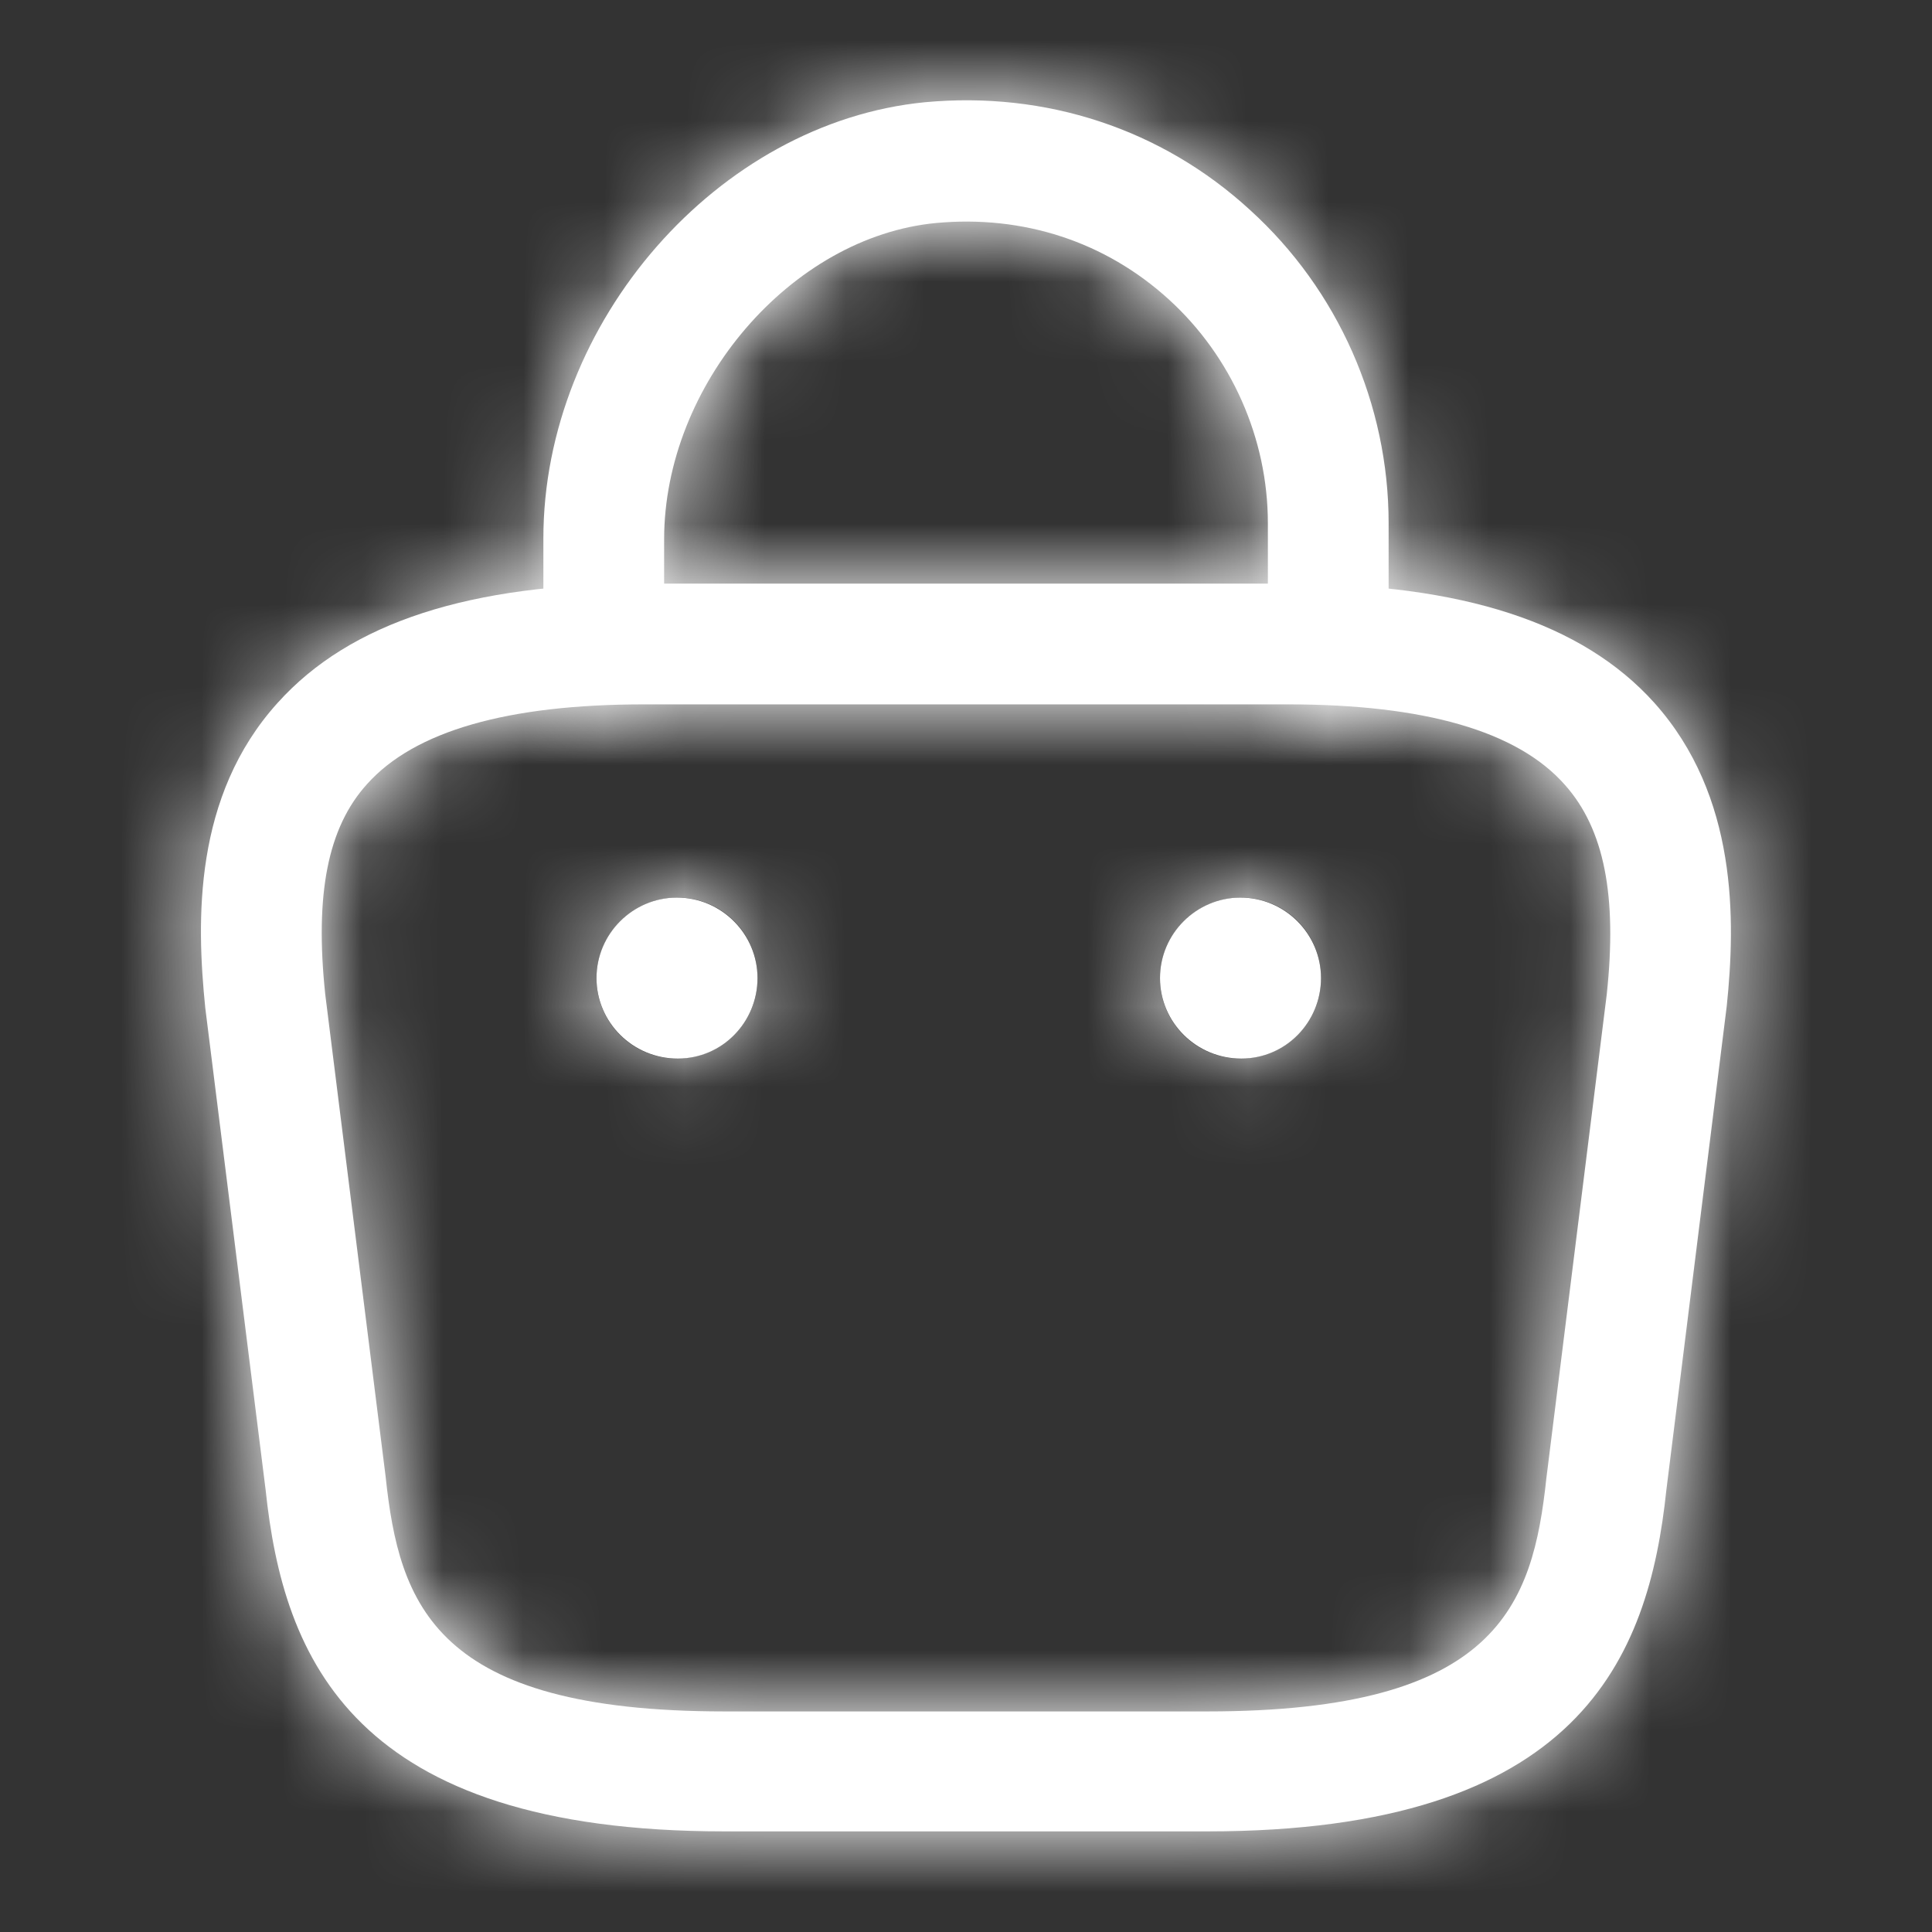
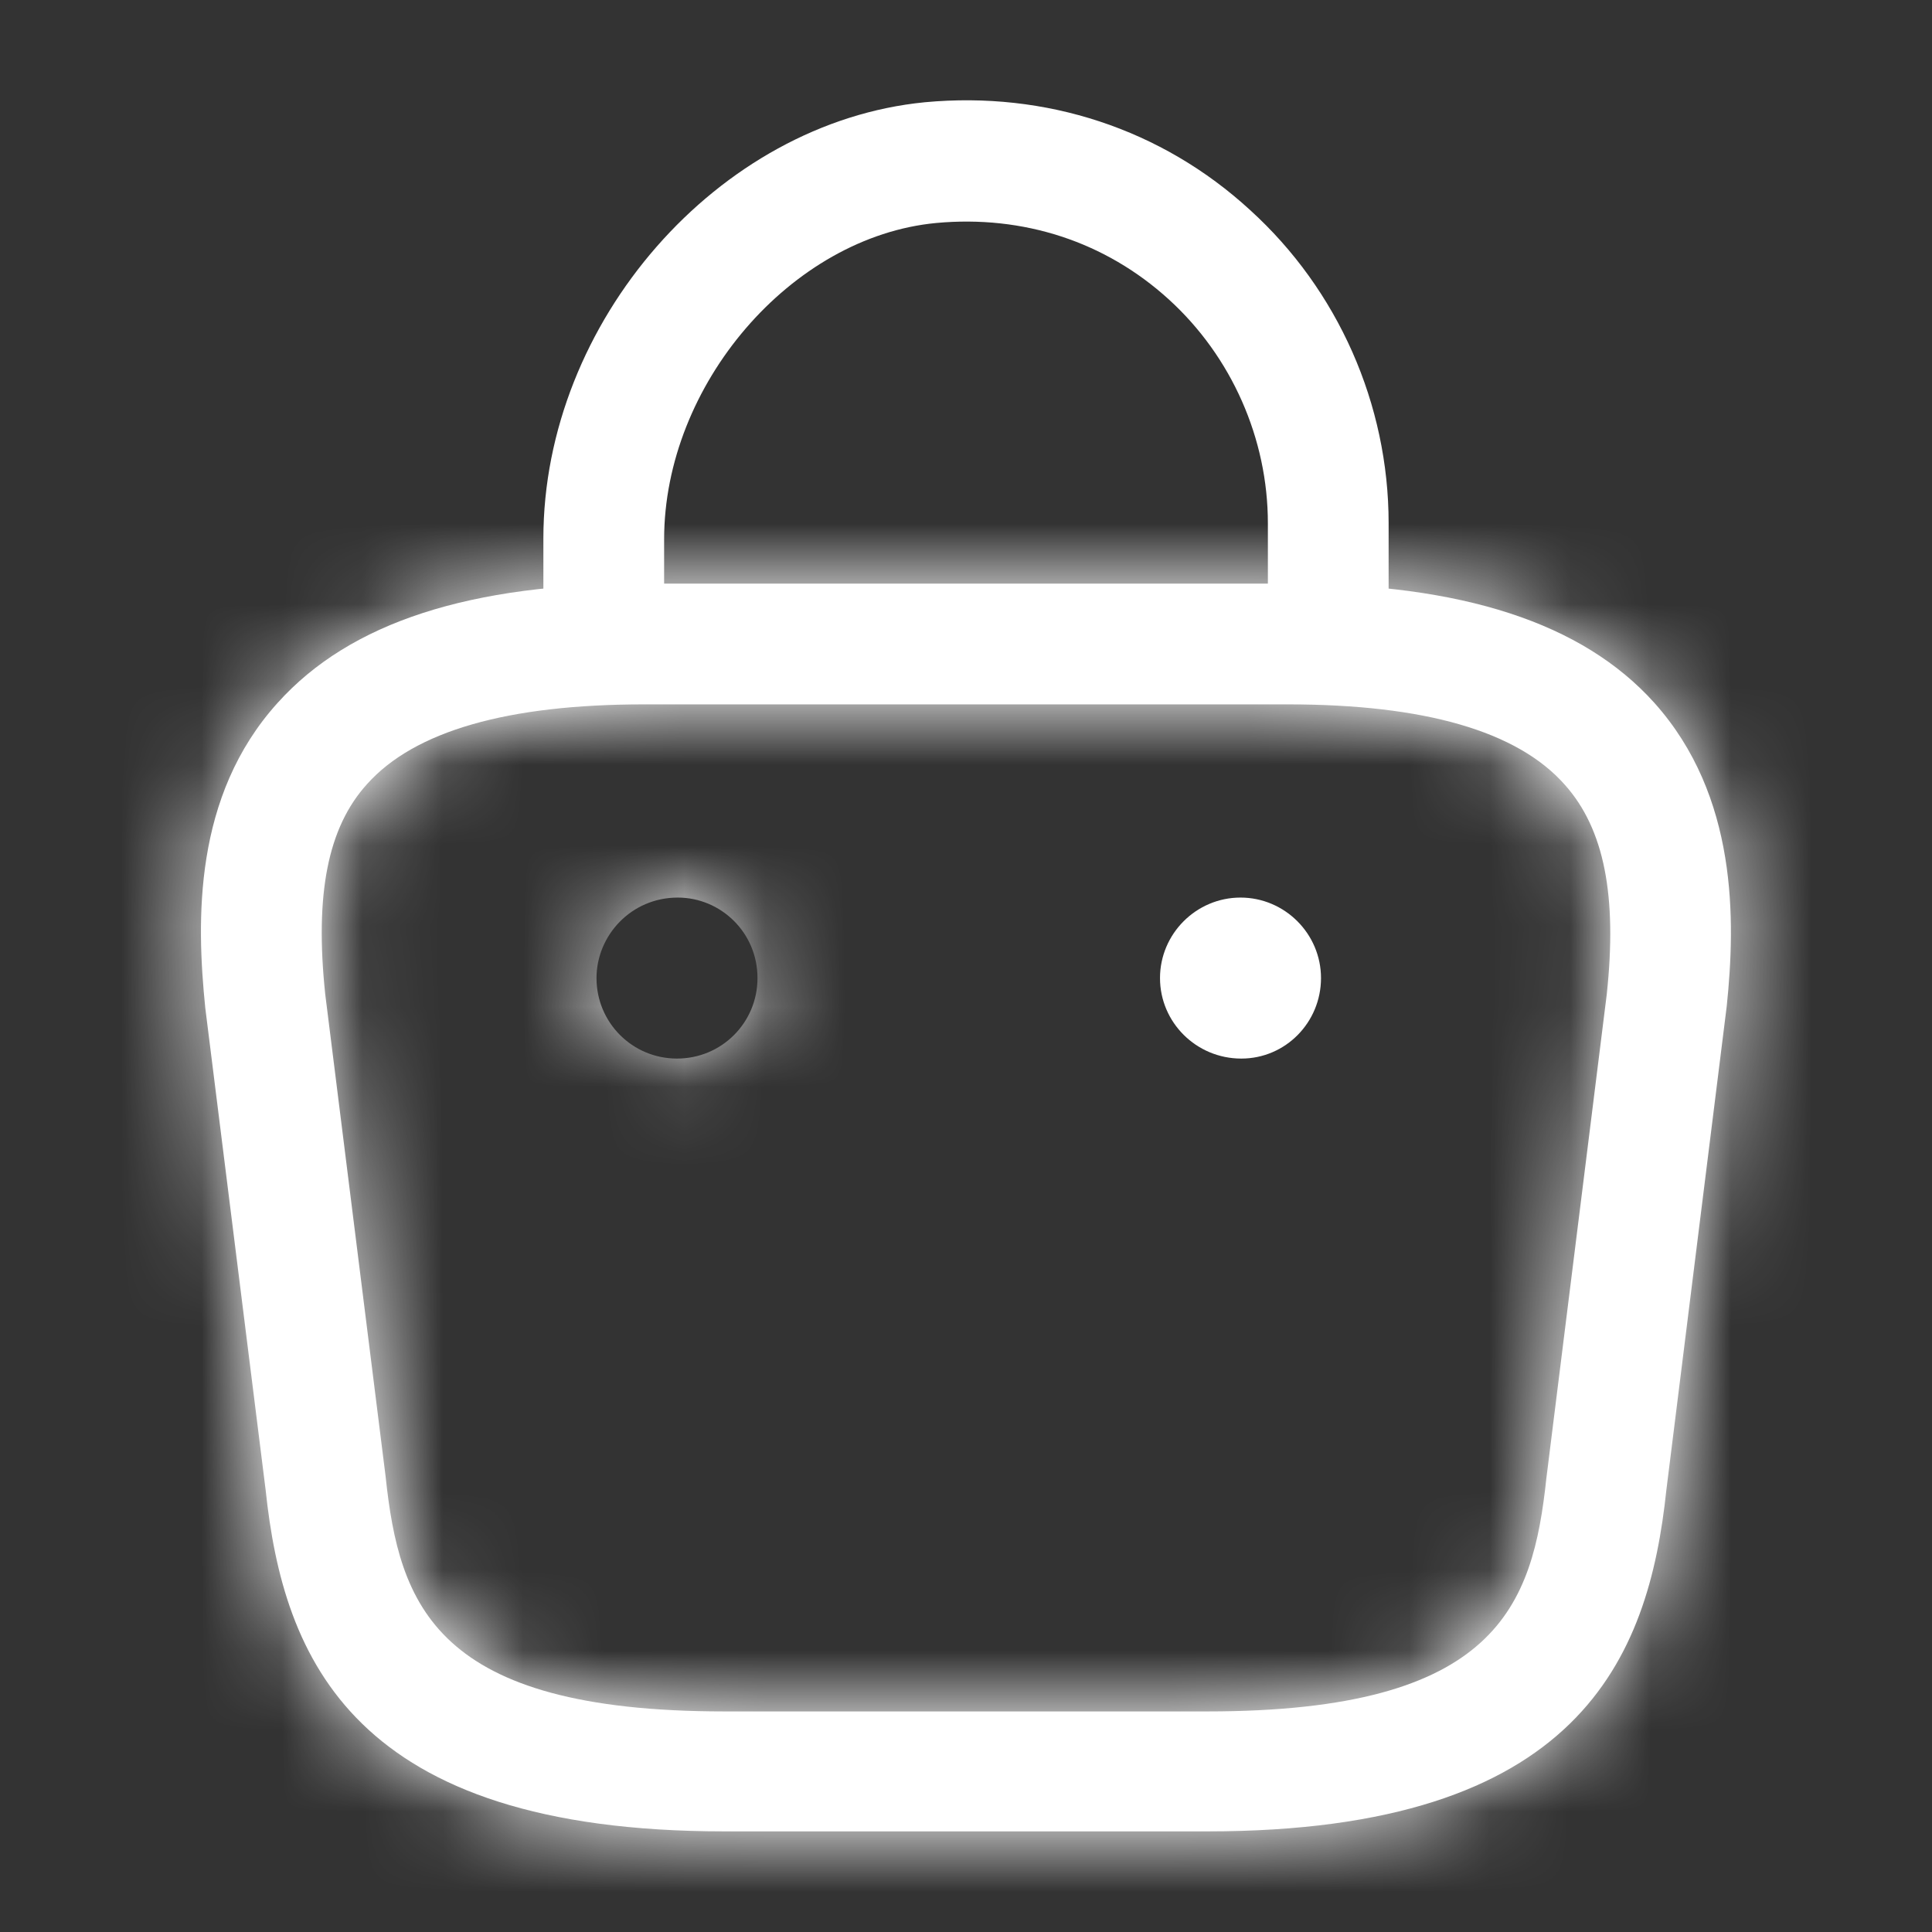
<svg xmlns="http://www.w3.org/2000/svg" width="24" height="24" viewBox="0 0 24 24" fill="none">
  <rect x="0" y="0" width="24" height="24" fill="#333333" stroke="none" />
  <mask id="path-1-inside-1_2471_1268" fill="white">
-     <path d="M16.5 8.63C16.09 8.63 15.75 8.29 15.75 7.88V6.5C15.75 5.45 15.3 4.43 14.52 3.72C13.73 3 12.71 2.67 11.63 2.77C9.83 2.94 8.25 4.78 8.25 6.7V7.67C8.25 8.08 7.91 8.42 7.5 8.42C7.09 8.42 6.75 8.08 6.75 7.67V6.69C6.75 4 8.92 1.52 11.49 1.27C12.99 1.13 14.43 1.6 15.53 2.61C16.62 3.6 17.25 5.02 17.25 6.5V7.88C17.25 8.29 16.91 8.63 16.5 8.63Z" />
-   </mask>
-   <path d="M16.5 8.63C16.09 8.63 15.75 8.29 15.75 7.88V6.5C15.75 5.45 15.3 4.43 14.52 3.72C13.73 3 12.71 2.67 11.63 2.77C9.83 2.94 8.25 4.78 8.25 6.7V7.67C8.25 8.08 7.91 8.42 7.5 8.42C7.09 8.42 6.75 8.08 6.75 7.67V6.69C6.75 4 8.92 1.52 11.49 1.27C12.99 1.13 14.43 1.6 15.53 2.61C16.62 3.6 17.25 5.02 17.25 6.5V7.88C17.25 8.29 16.91 8.63 16.5 8.63Z" fill="white" />
+     </mask>
+   <path d="M16.5 8.63C16.09 8.63 15.75 8.29 15.75 7.88V6.5C15.75 5.45 15.3 4.43 14.52 3.72C13.73 3 12.71 2.67 11.63 2.77C9.83 2.94 8.25 4.78 8.25 6.7V7.67C8.25 8.08 7.91 8.42 7.5 8.42C7.09 8.42 6.75 8.08 6.75 7.67V6.69C6.75 4 8.92 1.52 11.49 1.27C12.99 1.13 14.43 1.6 15.53 2.61C16.62 3.6 17.25 5.02 17.25 6.5V7.88Z" fill="white" />
  <path d="M14.52 3.72L13.173 5.198L13.174 5.199L14.52 3.72ZM11.63 2.77L11.446 0.779L11.442 0.779L11.63 2.77ZM11.49 1.27L11.304 -0.721L11.296 -0.721L11.49 1.27ZM15.53 2.61L14.177 4.083L14.185 4.091L15.53 2.61ZM16.5 6.63C17.195 6.63 17.75 7.185 17.75 7.88H13.75C13.75 9.395 14.985 10.63 16.5 10.63V6.63ZM17.75 7.88V6.5H13.75V7.88H17.75ZM17.75 6.5C17.75 4.887 17.062 3.33 15.866 2.241L13.174 5.199C13.537 5.53 13.75 6.013 13.75 6.5H17.75ZM15.867 2.242C14.647 1.129 13.065 0.629 11.446 0.779L11.814 4.762C12.355 4.711 12.813 4.871 13.173 5.198L15.867 2.242ZM11.442 0.779C9.928 0.922 8.635 1.744 7.748 2.775C6.858 3.81 6.25 5.201 6.25 6.7H10.25C10.25 6.279 10.432 5.79 10.782 5.383C11.135 4.971 11.532 4.788 11.818 4.761L11.442 0.779ZM6.25 6.7V7.67H10.25V6.7H6.25ZM6.25 7.67C6.25 6.975 6.805 6.42 7.5 6.42V10.42C9.015 10.42 10.25 9.185 10.25 7.67H6.25ZM7.5 6.42C8.195 6.42 8.75 6.975 8.75 7.67H4.75C4.75 9.185 5.985 10.42 7.5 10.42V6.42ZM8.75 7.67V6.69H4.75V7.67H8.75ZM8.75 6.69C8.75 4.963 10.203 3.405 11.684 3.261L11.296 -0.721C7.637 -0.365 4.75 3.037 4.75 6.69H8.75ZM11.676 3.261C12.63 3.172 13.506 3.467 14.177 4.083L16.883 1.137C15.354 -0.267 13.35 -0.912 11.304 -0.721L11.676 3.261ZM14.185 4.091C14.858 4.701 15.25 5.584 15.25 6.5H19.25C19.25 4.456 18.382 2.499 16.875 1.13L14.185 4.091ZM15.25 6.5V7.88H19.25V6.5H15.25ZM15.25 7.88C15.25 7.185 15.805 6.63 16.5 6.63V10.63C18.015 10.63 19.25 9.395 19.25 7.88H15.25Z" fill="white" mask="url(#path-1-inside-1_2471_1268)" />
  <mask id="path-3-inside-2_2471_1268" fill="white">
    <path d="M15 22.75H9C4.38 22.75 3.52 20.6 3.3 18.51L2.55 12.52C2.44 11.44 2.4 9.89 3.45 8.73C4.35 7.73 5.84 7.25 8 7.25H16C18.17 7.25 19.66 7.74 20.55 8.73C21.59 9.89 21.56 11.44 21.45 12.5L20.7 18.51C20.48 20.6 19.62 22.75 15 22.75ZM8 8.75C6.31 8.75 5.15 9.08 4.56 9.74C4.07 10.28 3.91 11.11 4.04 12.35L4.79 18.34C4.96 19.94 5.4 21.26 9 21.26H15C18.6 21.26 19.04 19.95 19.21 18.36L19.96 12.35C20.09 11.13 19.93 10.3 19.44 9.75C18.85 9.08 17.69 8.75 16 8.75H8Z" />
  </mask>
  <path d="M15 22.75H9C4.38 22.75 3.52 20.6 3.3 18.51L2.55 12.52C2.44 11.44 2.4 9.89 3.45 8.73C4.35 7.73 5.84 7.25 8 7.25H16C18.17 7.25 19.66 7.74 20.55 8.73C21.59 9.89 21.56 11.44 21.45 12.5L20.7 18.51C20.48 20.6 19.62 22.75 15 22.75ZM8 8.75C6.31 8.75 5.15 9.08 4.56 9.74C4.07 10.28 3.91 11.11 4.04 12.35L4.79 18.34C4.96 19.94 5.4 21.26 9 21.26H15C18.6 21.26 19.04 19.95 19.21 18.36L19.96 12.35C20.09 11.13 19.93 10.3 19.44 9.75C18.85 9.08 17.69 8.75 16 8.75H8Z" fill="white" />
  <path d="M3.3 18.51L5.289 18.301L5.287 18.281L5.284 18.262L3.3 18.51ZM2.55 12.52L0.56 12.723L0.562 12.746L0.565 12.768L2.55 12.52ZM3.45 8.73L4.933 10.072L4.936 10.068L3.45 8.73ZM20.55 8.73L22.039 7.395L22.037 7.393L20.55 8.73ZM21.45 12.5L23.434 12.748L23.437 12.727L23.439 12.706L21.45 12.5ZM20.7 18.51L18.715 18.262L18.713 18.282L18.711 18.301L20.7 18.51ZM4.56 9.74L6.041 11.084L6.046 11.079L6.051 11.073L4.56 9.74ZM4.04 12.35L2.051 12.559L2.053 12.579L2.055 12.598L4.04 12.35ZM4.79 18.34L6.779 18.129L6.777 18.11L6.774 18.091L4.79 18.34ZM19.21 18.36L17.225 18.112L17.223 18.13L17.221 18.147L19.21 18.36ZM19.96 12.35L21.944 12.598L21.947 12.58L21.949 12.562L19.96 12.35ZM19.44 9.75L17.939 11.072L17.947 11.08L19.44 9.75ZM15 20.75H9V24.75H15V20.75ZM9 20.75C6.968 20.75 6.198 20.276 5.895 19.981C5.58 19.674 5.382 19.189 5.289 18.301L1.311 18.719C1.437 19.921 1.78 21.556 3.104 22.846C4.442 24.149 6.411 24.75 9 24.75V20.75ZM5.284 18.262L4.534 12.271L0.565 12.768L1.315 18.759L5.284 18.262ZM4.54 12.317C4.432 11.265 4.515 10.533 4.933 10.072L1.967 7.388C0.284 9.247 0.447 11.615 0.56 12.723L4.54 12.317ZM4.936 10.068C5.276 9.69 6.064 9.25 8 9.25V5.25C5.616 5.25 3.423 5.77 1.963 7.392L4.936 10.068ZM8 9.25H16V5.25H8V9.25ZM16 9.25C17.941 9.25 18.731 9.698 19.062 10.067L22.037 7.393C20.589 5.782 18.399 5.25 16 5.25V9.25ZM19.061 10.065C19.48 10.533 19.566 11.281 19.46 12.294L23.439 12.706C23.554 11.598 23.7 9.247 22.039 7.395L19.061 10.065ZM19.465 12.252L18.715 18.262L22.684 18.758L23.434 12.748L19.465 12.252ZM18.711 18.301C18.617 19.189 18.42 19.674 18.104 19.981C17.802 20.276 17.031 20.75 15 20.75V24.75C17.588 24.75 19.558 24.149 20.895 22.846C22.22 21.556 22.562 19.921 22.689 18.719L18.711 18.301ZM8 6.75C6.217 6.75 4.269 7.065 3.069 8.407L6.051 11.073C6.019 11.109 6.079 11.017 6.419 10.92C6.757 10.823 7.271 10.75 8 10.75V6.75ZM3.079 8.396C2.001 9.584 1.903 11.151 2.051 12.559L6.029 12.142C5.976 11.637 5.997 11.336 6.029 11.17C6.057 11.028 6.083 11.037 6.041 11.084L3.079 8.396ZM2.055 12.598L2.805 18.588L6.774 18.091L6.024 12.101L2.055 12.598ZM2.801 18.551C2.89 19.393 3.087 20.807 4.261 21.878C5.403 22.919 7.044 23.26 9 23.26V19.26C7.356 19.26 6.977 18.941 6.956 18.922C6.95 18.917 6.947 18.913 6.942 18.905C6.936 18.896 6.921 18.869 6.902 18.814C6.857 18.686 6.817 18.487 6.779 18.129L2.801 18.551ZM9 23.26H15V19.26H9V23.26ZM15 23.26C16.953 23.26 18.592 22.923 19.733 21.889C20.911 20.823 21.109 19.411 21.198 18.573L17.221 18.147C17.183 18.503 17.143 18.698 17.099 18.822C17.08 18.876 17.066 18.901 17.061 18.91C17.056 18.916 17.054 18.919 17.049 18.924C17.028 18.942 16.646 19.26 15 19.26V23.26ZM21.194 18.608L21.944 12.598L17.975 12.102L17.225 18.112L21.194 18.608ZM21.949 12.562C22.098 11.157 21.992 9.608 20.933 8.42L17.947 11.08C17.915 11.045 17.942 11.046 17.971 11.188C18.003 11.352 18.023 11.647 17.971 12.138L21.949 12.562ZM20.941 8.428C19.739 7.064 17.781 6.75 16 6.75V10.75C16.73 10.75 17.241 10.823 17.577 10.92C17.913 11.017 17.971 11.108 17.939 11.072L20.941 8.428ZM16 6.75H8V10.75H16V6.75Z" fill="white" mask="url(#path-3-inside-2_2471_1268)" />
  <mask id="path-5-inside-3_2471_1268" fill="white">
    <path d="M15.42 13.15C14.86 13.15 14.41 12.7 14.41 12.15C14.41 11.6 14.86 11.15 15.41 11.15C15.96 11.15 16.41 11.6 16.41 12.15C16.41 12.7 15.97 13.15 15.42 13.15Z" />
  </mask>
  <path d="M15.42 13.15C14.86 13.15 14.41 12.7 14.41 12.15C14.41 11.6 14.86 11.15 15.41 11.15C15.96 11.15 16.41 11.6 16.41 12.15C16.41 12.7 15.97 13.15 15.42 13.15Z" fill="white" />
-   <path d="M15.42 11.15C15.952 11.15 16.41 11.582 16.41 12.15H12.41C12.41 13.817 13.769 15.15 15.42 15.15V11.15ZM16.41 12.15C16.41 12.704 15.965 13.15 15.41 13.15V9.15C13.756 9.15 12.41 10.495 12.41 12.15H16.41ZM15.41 13.15C14.856 13.15 14.41 12.704 14.41 12.15H18.41C18.41 10.495 17.065 9.15 15.41 9.15V13.15ZM14.41 12.15C14.41 11.622 14.839 11.15 15.42 11.15V15.15C17.101 15.15 18.41 13.778 18.41 12.15H14.41Z" fill="white" mask="url(#path-5-inside-3_2471_1268)" />
  <mask id="path-7-inside-4_2471_1268" fill="white">
    <path d="M8.42 13.15C7.86 13.15 7.41 12.7 7.41 12.15C7.41 11.6 7.86 11.15 8.41 11.15C8.96 11.15 9.41 11.6 9.41 12.15C9.41 12.7 8.97 13.15 8.42 13.15Z" />
  </mask>
-   <path d="M8.42 13.15C7.86 13.15 7.41 12.7 7.41 12.15C7.41 11.6 7.86 11.15 8.41 11.15C8.96 11.15 9.41 11.6 9.41 12.15C9.41 12.7 8.97 13.15 8.42 13.15Z" fill="white" />
  <path d="M8.42 11.15C8.952 11.15 9.41 11.582 9.41 12.15H5.41C5.41 13.817 6.769 15.15 8.42 15.15V11.15ZM9.41 12.15C9.41 12.704 8.965 13.15 8.41 13.15V9.15C6.756 9.15 5.41 10.495 5.41 12.15H9.41ZM8.41 13.15C7.856 13.15 7.41 12.704 7.41 12.15H11.41C11.41 10.495 10.065 9.15 8.41 9.15V13.15ZM7.41 12.15C7.41 11.622 7.839 11.15 8.42 11.15V15.15C10.101 15.15 11.41 13.778 11.41 12.15H7.41Z" fill="white" mask="url(#path-7-inside-4_2471_1268)" />
</svg>